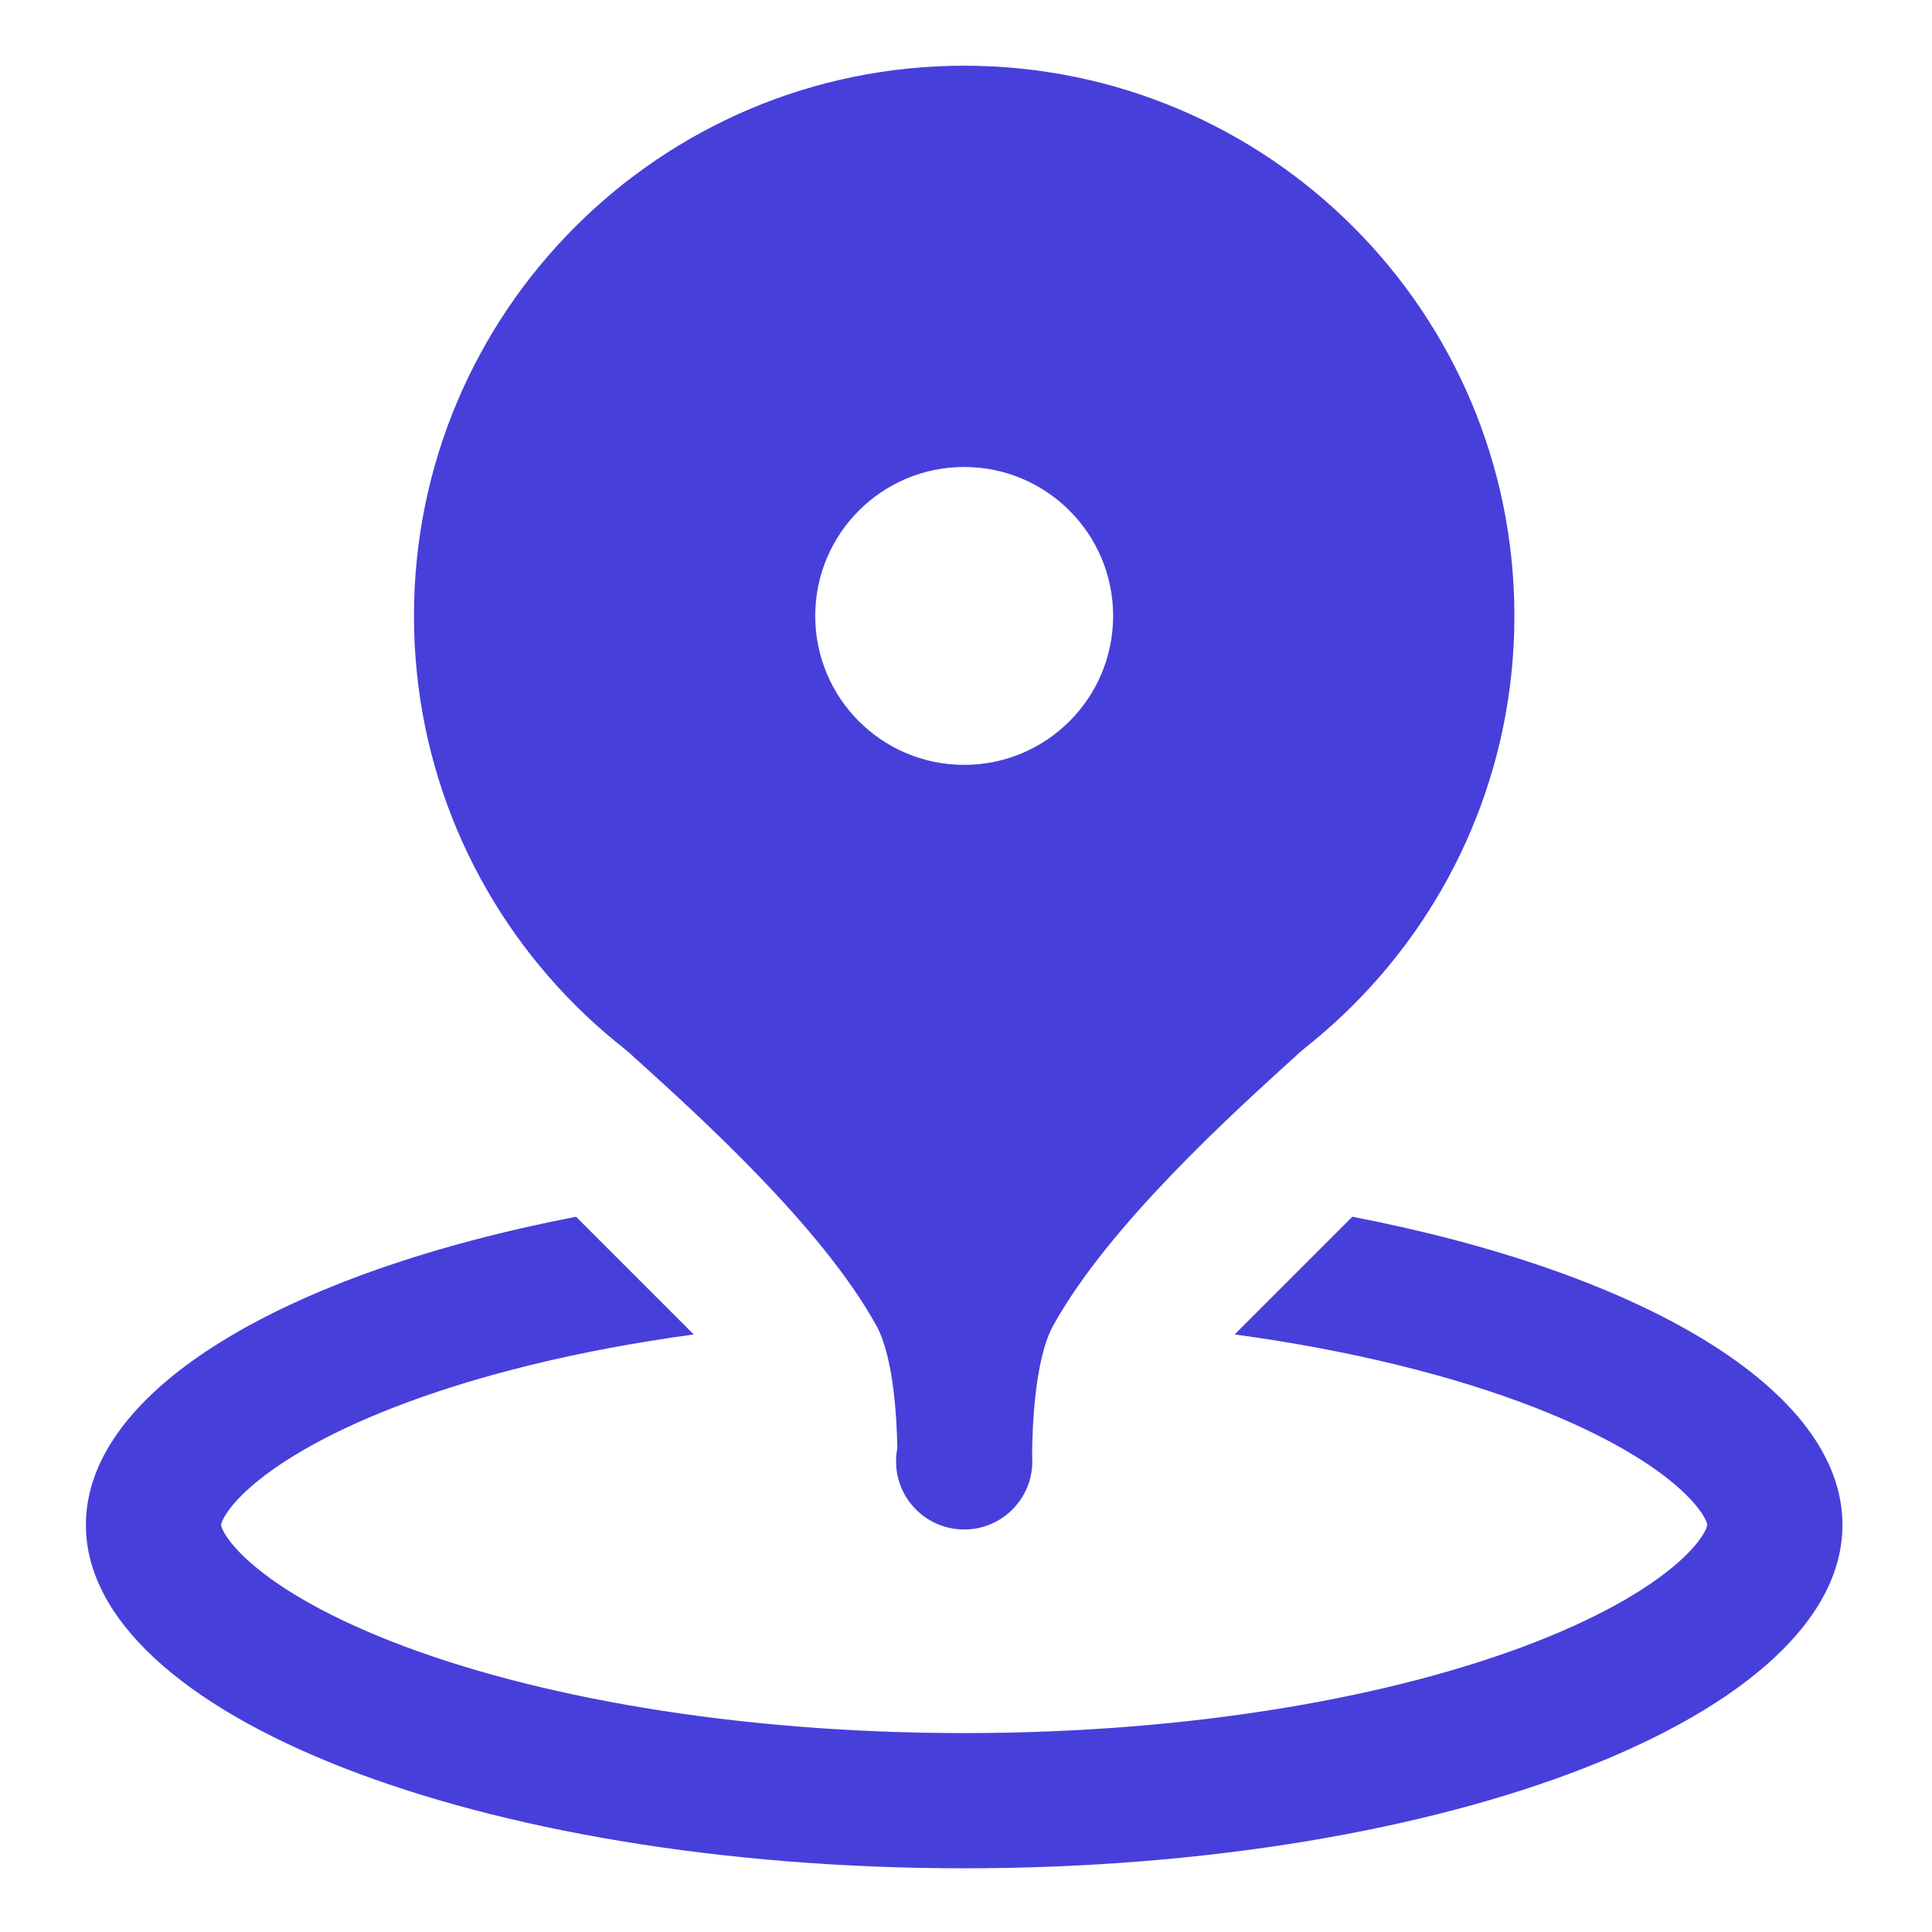
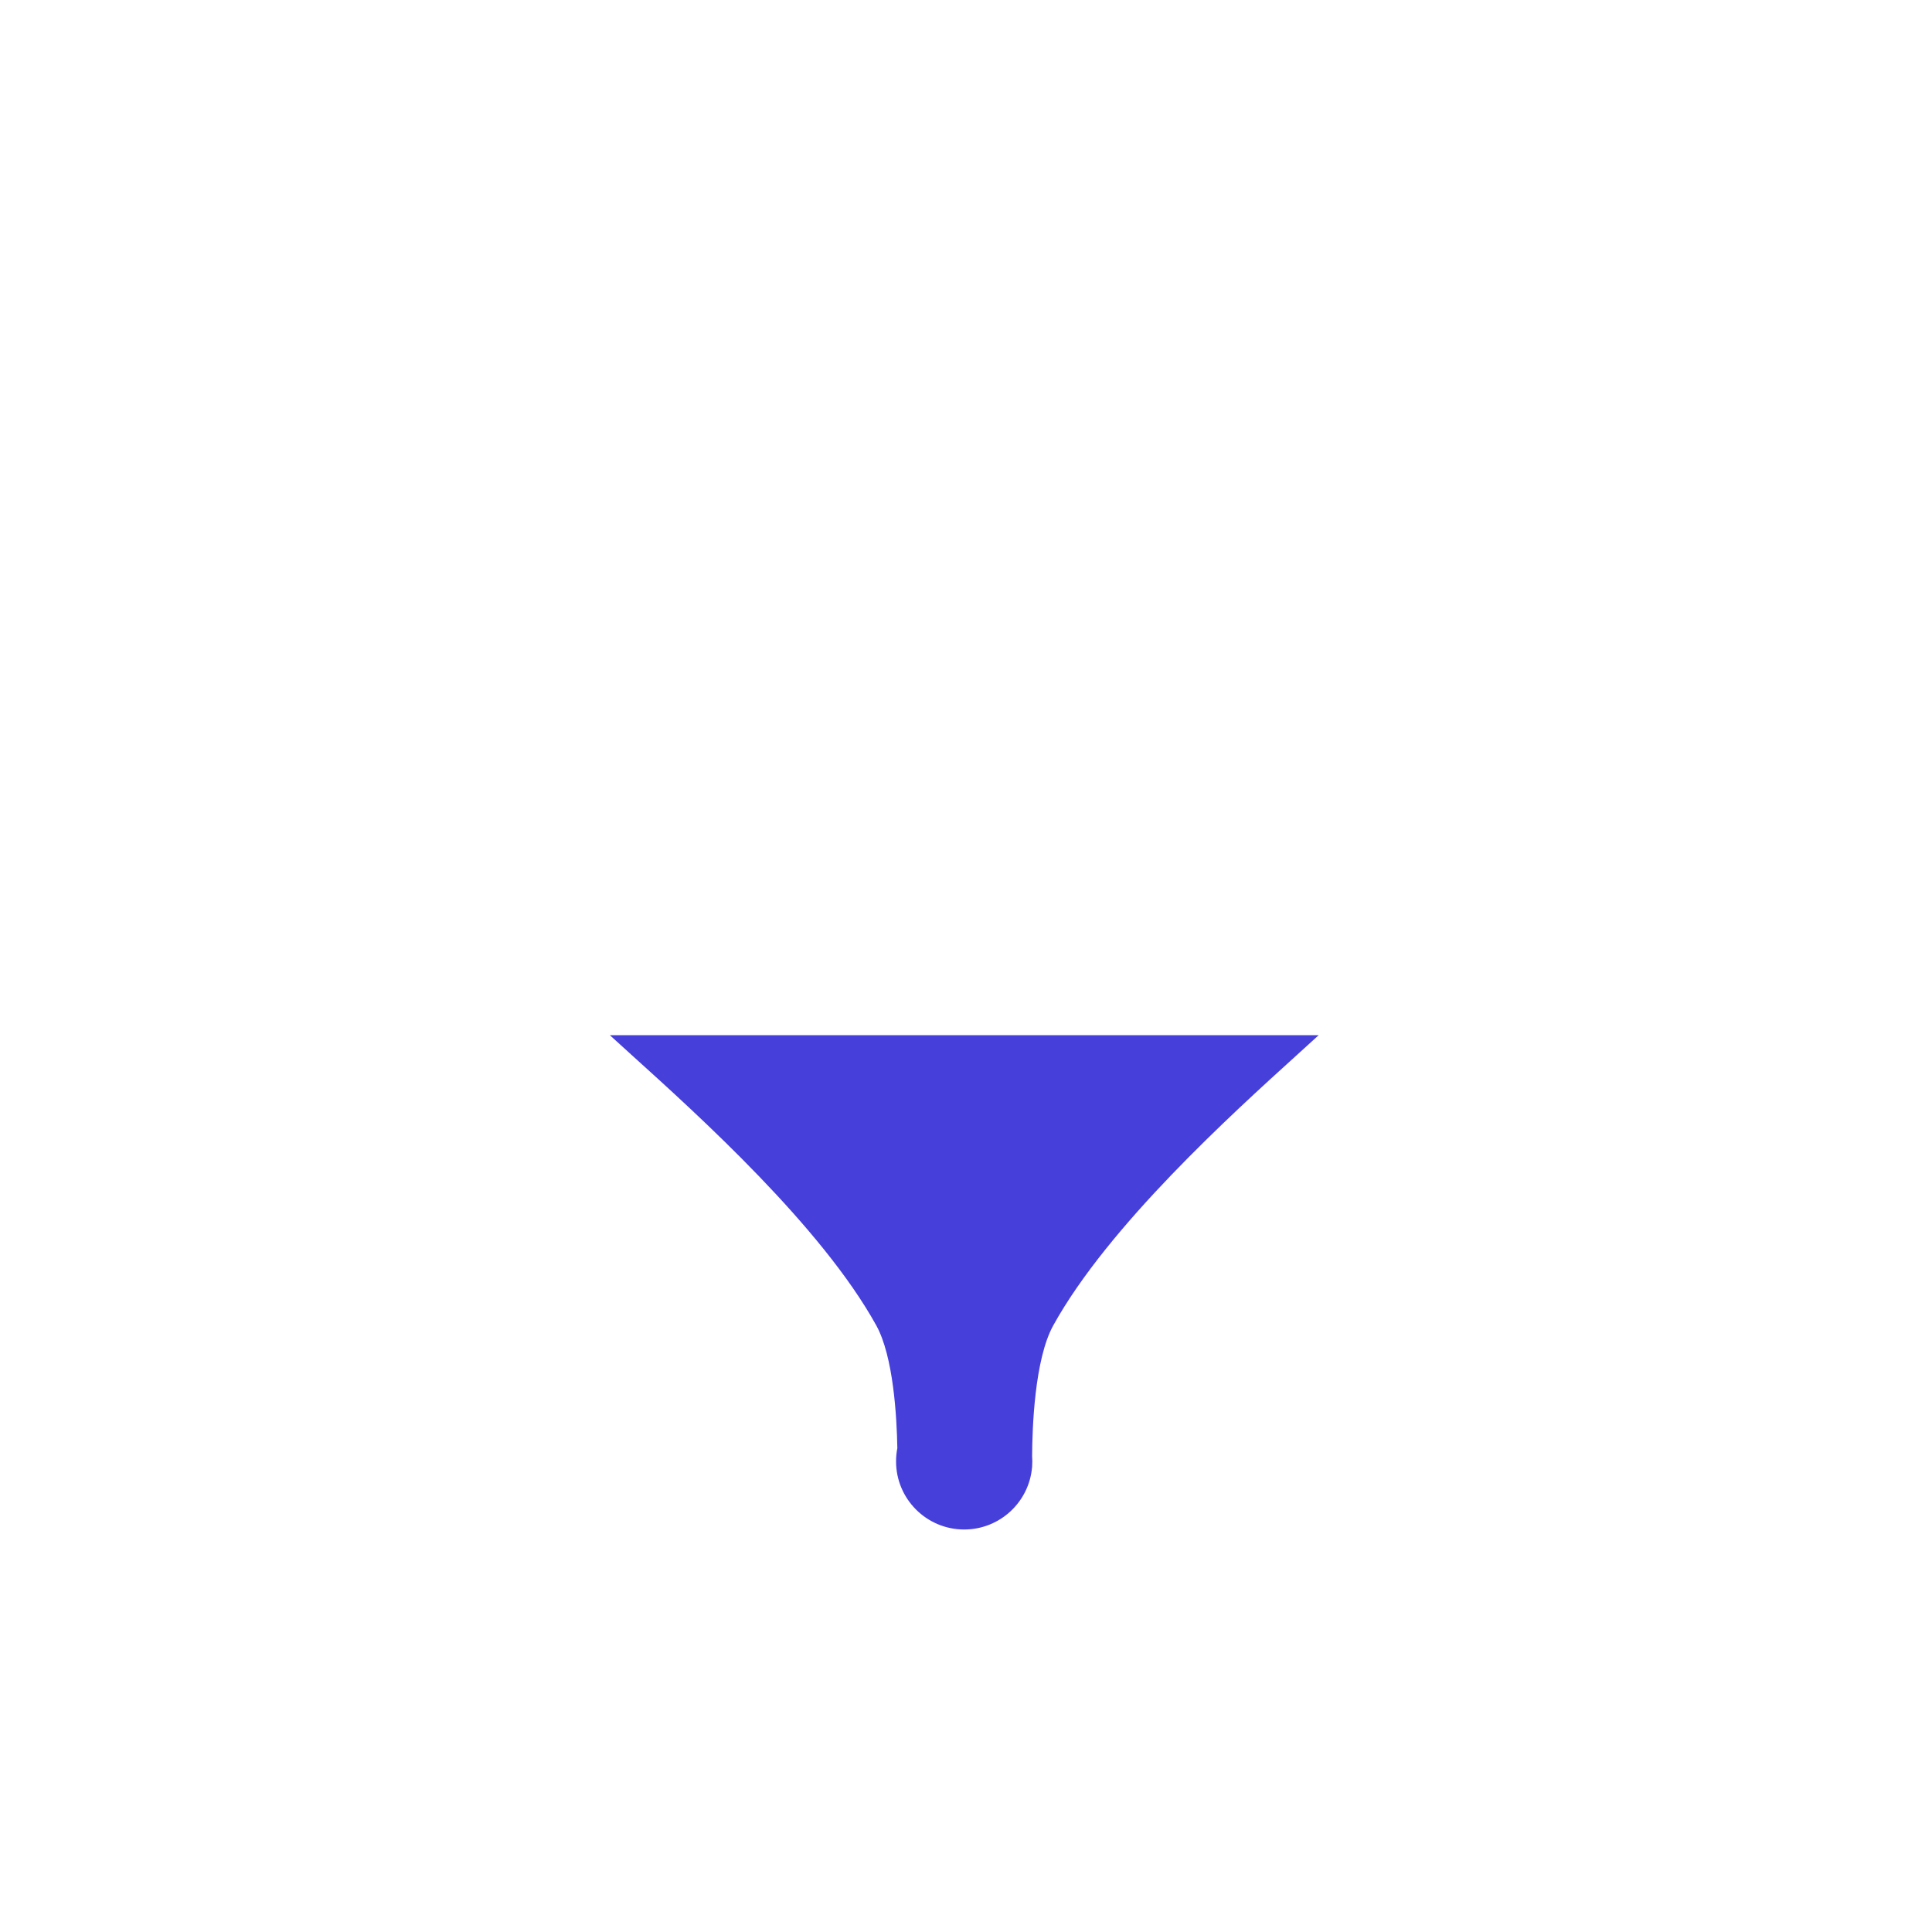
<svg xmlns="http://www.w3.org/2000/svg" width="410" height="410" viewBox="0 0 410 410" fill="none">
-   <path fill-rule="evenodd" clip-rule="evenodd" d="M134.262 224.082C148.344 236.807 174.368 260.321 185.961 281.281C189.61 287.88 190.31 300.729 190.43 307.312C190.251 308.221 190.157 309.162 190.157 310.124C190.157 318.109 196.63 324.582 204.615 324.582C212.183 324.582 218.393 318.766 219.021 311.36H219.034C219.034 311.324 219.034 311.271 219.033 311.201C219.059 310.845 219.073 310.486 219.073 310.124C219.073 309.74 219.058 309.36 219.029 308.984C219.064 303.187 219.527 288.497 223.518 281.281C235.211 260.141 261.411 236.403 275.369 223.756C277.055 222.229 278.562 220.863 279.843 219.683H129.42C130.792 220.946 132.425 222.422 134.262 224.082Z" fill="#473FDA" />
-   <path fill-rule="evenodd" clip-rule="evenodd" d="M122.239 258.215C60.617 270.105 18.229 294.92 18.229 323.606C18.229 363.854 101.677 396.482 204.615 396.482C307.553 396.482 391.001 363.854 391.001 323.606C391.001 294.92 348.612 270.105 286.989 258.214L262.014 283.19C286.872 286.571 308.673 292.038 325.961 298.798C340.867 304.626 350.978 310.856 356.876 316.309C359.739 318.955 361.148 320.994 361.792 322.224C362.101 322.814 362.221 323.192 362.267 323.368C362.309 323.532 362.307 323.595 362.307 323.606V323.607C362.307 323.62 362.308 323.685 362.267 323.843C362.221 324.019 362.101 324.397 361.792 324.988C361.148 326.218 359.739 328.256 356.876 330.902C350.978 336.355 340.867 342.585 325.961 348.413C296.328 360 253.436 367.788 204.615 367.788C155.794 367.788 112.902 360 83.269 348.413C68.363 342.585 58.252 336.355 52.354 330.902C49.491 328.256 48.082 326.218 47.438 324.988C47.129 324.397 47.009 324.019 46.963 323.843C46.922 323.685 46.922 323.62 46.922 323.607L46.922 323.606C46.922 323.595 46.921 323.532 46.963 323.368C47.009 323.192 47.129 322.814 47.438 322.224C48.082 320.994 49.491 318.955 52.354 316.309C58.252 310.856 68.363 304.626 83.269 298.798C100.557 292.038 122.357 286.572 147.214 283.19L122.239 258.215Z" fill="#473FDA" />
-   <path fill-rule="evenodd" clip-rule="evenodd" d="M204.614 247.473C269.101 247.473 321.378 195.196 321.378 130.709C321.378 66.222 269.101 13.945 204.614 13.945C140.127 13.945 87.85 66.222 87.85 130.709C87.85 195.196 140.127 247.473 204.614 247.473ZM204.613 162.318C222.07 162.318 236.222 148.166 236.222 130.709C236.222 113.253 222.07 99.101 204.613 99.101C187.157 99.101 173.005 113.253 173.005 130.709C173.005 148.166 187.157 162.318 204.613 162.318Z" fill="#473FDA" />
+   <path fill-rule="evenodd" clip-rule="evenodd" d="M134.262 224.082C148.344 236.807 174.368 260.321 185.961 281.281C189.61 287.88 190.31 300.729 190.43 307.312C190.251 308.221 190.157 309.162 190.157 310.124C190.157 318.109 196.63 324.582 204.615 324.582C212.183 324.582 218.393 318.766 219.021 311.36H219.034C219.034 311.324 219.034 311.271 219.033 311.201C219.059 310.845 219.073 310.486 219.073 310.124C219.073 309.74 219.058 309.36 219.029 308.984C219.064 303.187 219.527 288.497 223.518 281.281C235.211 260.141 261.411 236.403 275.369 223.756C277.055 222.229 278.562 220.863 279.843 219.683H129.42C130.792 220.946 132.425 222.422 134.262 224.082" fill="#473FDA" />
</svg>